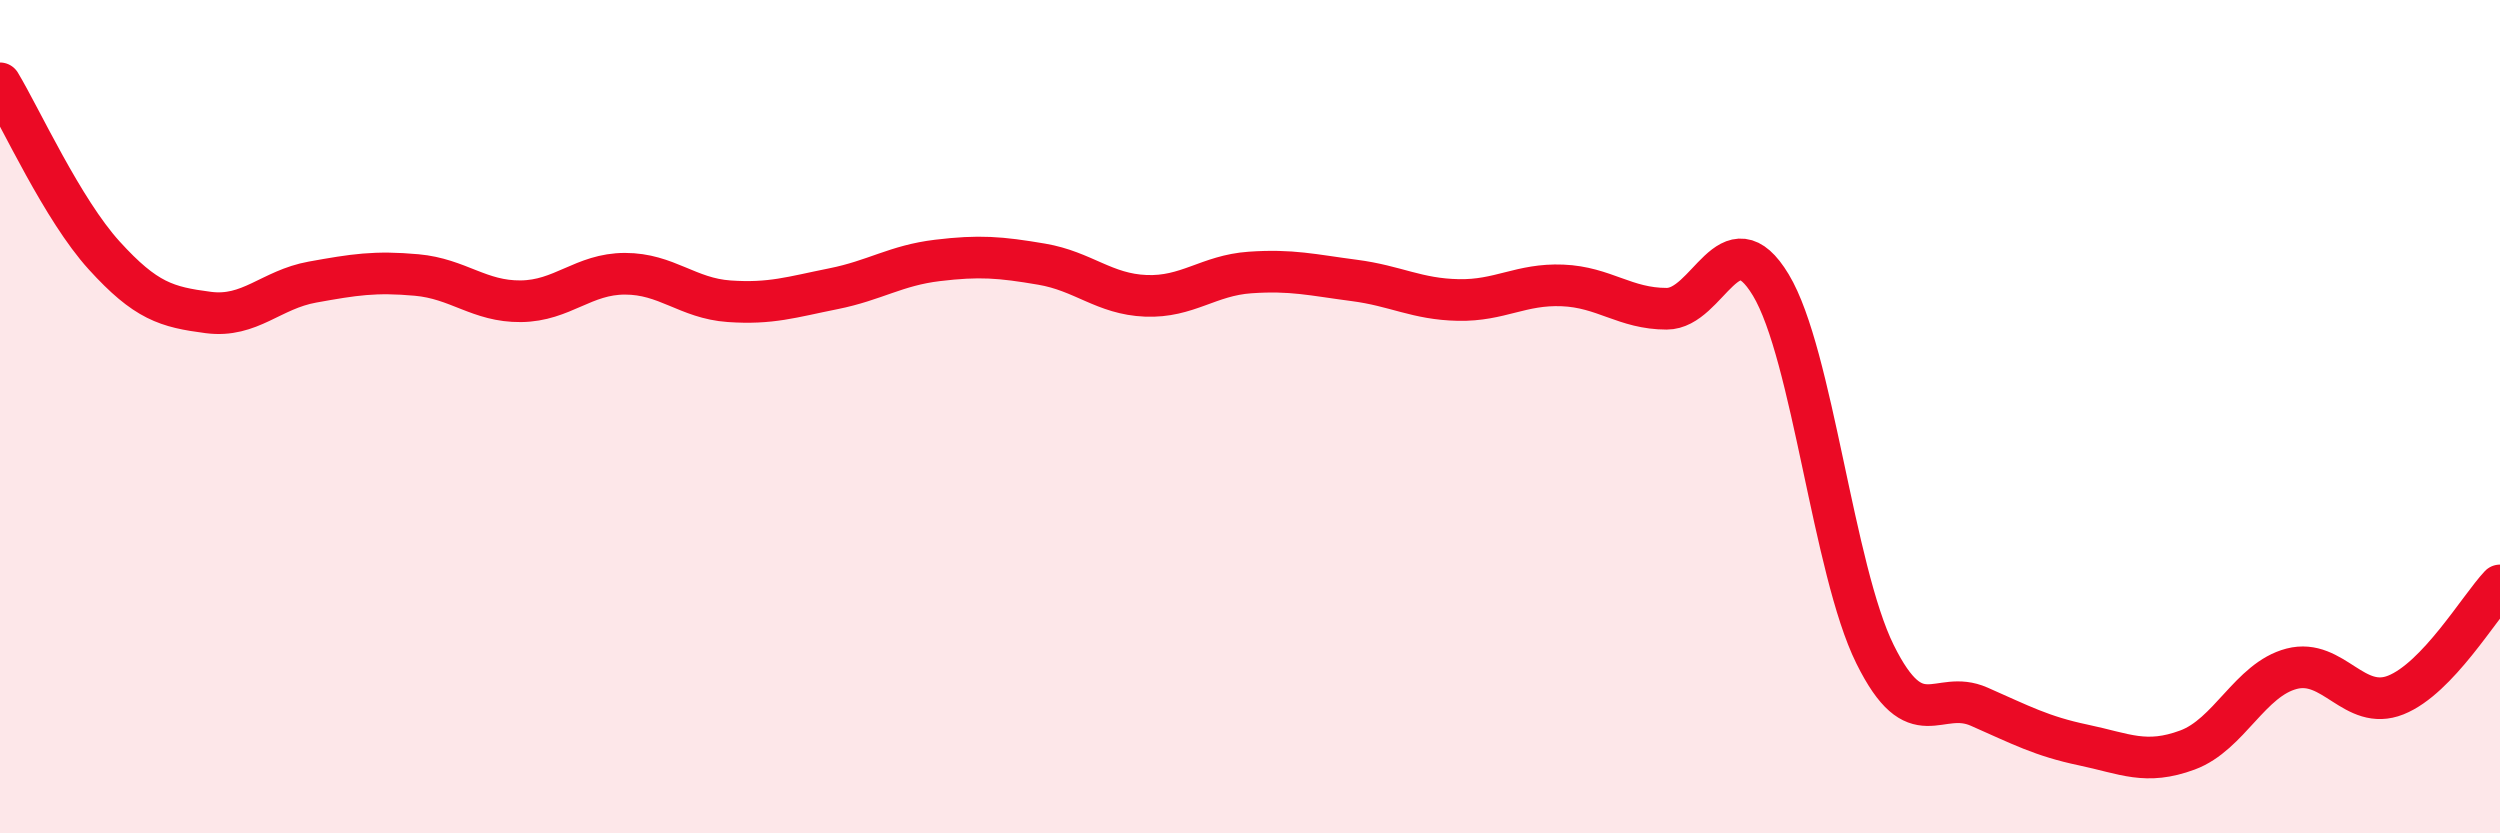
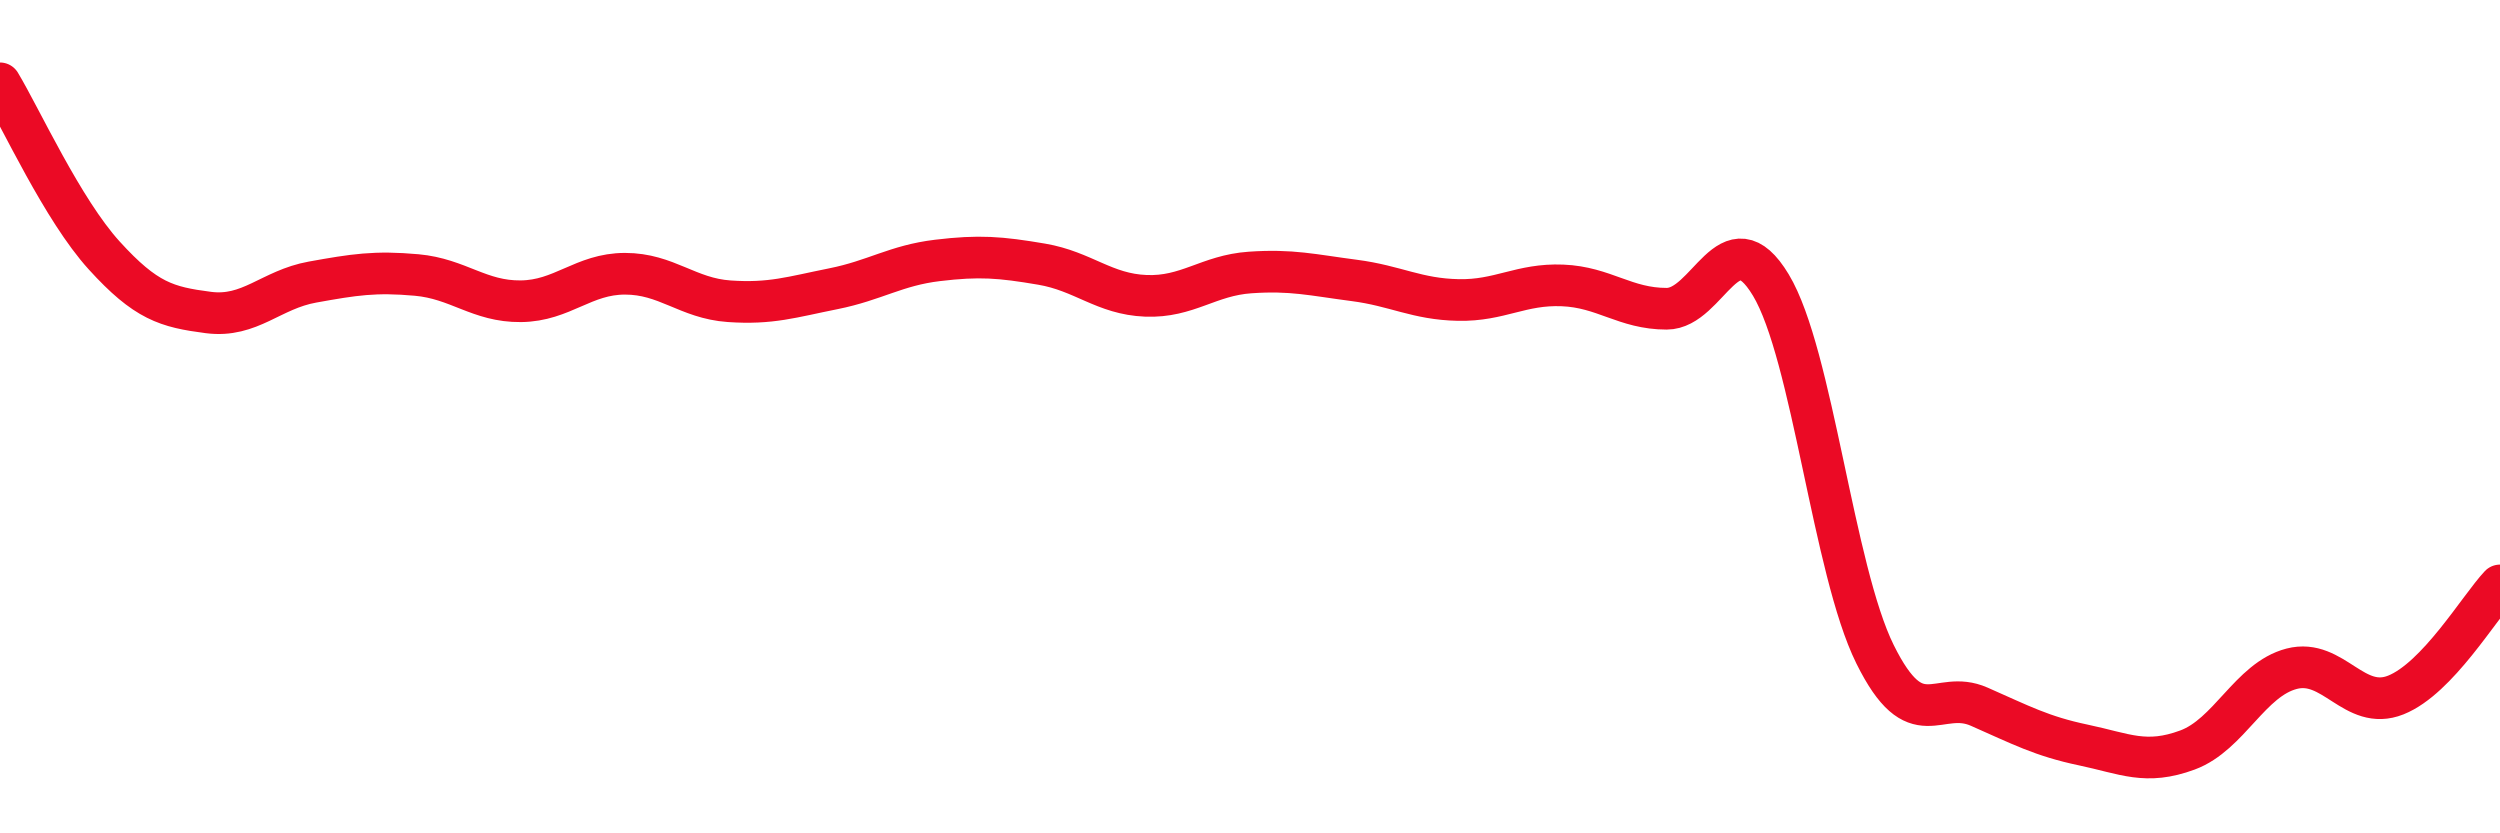
<svg xmlns="http://www.w3.org/2000/svg" width="60" height="20" viewBox="0 0 60 20">
-   <path d="M 0,2 C 0.5,2.83 1.5,5.03 2.5,6.13 C 3.5,7.23 4,7.37 5,7.5 C 6,7.63 6.5,6.95 7.5,6.77 C 8.5,6.59 9,6.51 10,6.6 C 11,6.69 11.5,7.24 12.5,7.23 C 13.5,7.22 14,6.57 15,6.57 C 16,6.57 16.5,7.16 17.5,7.23 C 18.5,7.3 19,7.13 20,6.93 C 21,6.73 21.5,6.37 22.5,6.25 C 23.5,6.13 24,6.17 25,6.34 C 26,6.51 26.5,7.06 27.5,7.1 C 28.5,7.14 29,6.61 30,6.54 C 31,6.47 31.5,6.6 32.5,6.73 C 33.5,6.86 34,7.18 35,7.2 C 36,7.22 36.5,6.81 37.5,6.85 C 38.5,6.89 39,7.41 40,7.41 C 41,7.41 41.5,5.18 42.5,6.84 C 43.5,8.5 44,13.68 45,15.7 C 46,17.72 46.5,16.52 47.5,16.96 C 48.5,17.4 49,17.67 50,17.88 C 51,18.09 51.5,18.37 52.5,18 C 53.5,17.63 54,16.31 55,16.05 C 56,15.79 56.5,17.08 57.5,16.68 C 58.5,16.28 59.5,14.58 60,14.05L60 20L0 20Z" fill="#EB0A25" opacity="0.1" stroke-linecap="round" stroke-linejoin="round" />
  <path d="M 0,2 C 0.5,2.83 1.5,5.03 2.5,6.13 C 3.5,7.23 4,7.37 5,7.5 C 6,7.63 6.5,6.95 7.5,6.77 C 8.5,6.59 9,6.51 10,6.6 C 11,6.69 11.5,7.24 12.5,7.23 C 13.5,7.22 14,6.57 15,6.57 C 16,6.57 16.5,7.16 17.5,7.23 C 18.5,7.3 19,7.13 20,6.93 C 21,6.73 21.5,6.37 22.5,6.25 C 23.5,6.13 24,6.17 25,6.34 C 26,6.51 26.5,7.06 27.5,7.1 C 28.5,7.14 29,6.61 30,6.54 C 31,6.47 31.5,6.6 32.5,6.73 C 33.5,6.86 34,7.18 35,7.2 C 36,7.22 36.5,6.81 37.5,6.85 C 38.5,6.89 39,7.41 40,7.41 C 41,7.41 41.5,5.18 42.5,6.84 C 43.5,8.5 44,13.68 45,15.7 C 46,17.72 46.5,16.52 47.5,16.96 C 48.5,17.4 49,17.67 50,17.88 C 51,18.09 51.5,18.37 52.5,18 C 53.5,17.63 54,16.31 55,16.05 C 56,15.79 56.5,17.08 57.5,16.68 C 58.5,16.28 59.5,14.58 60,14.05" stroke="#EB0A25" stroke-width="1" fill="none" stroke-linecap="round" stroke-linejoin="round" />
</svg>